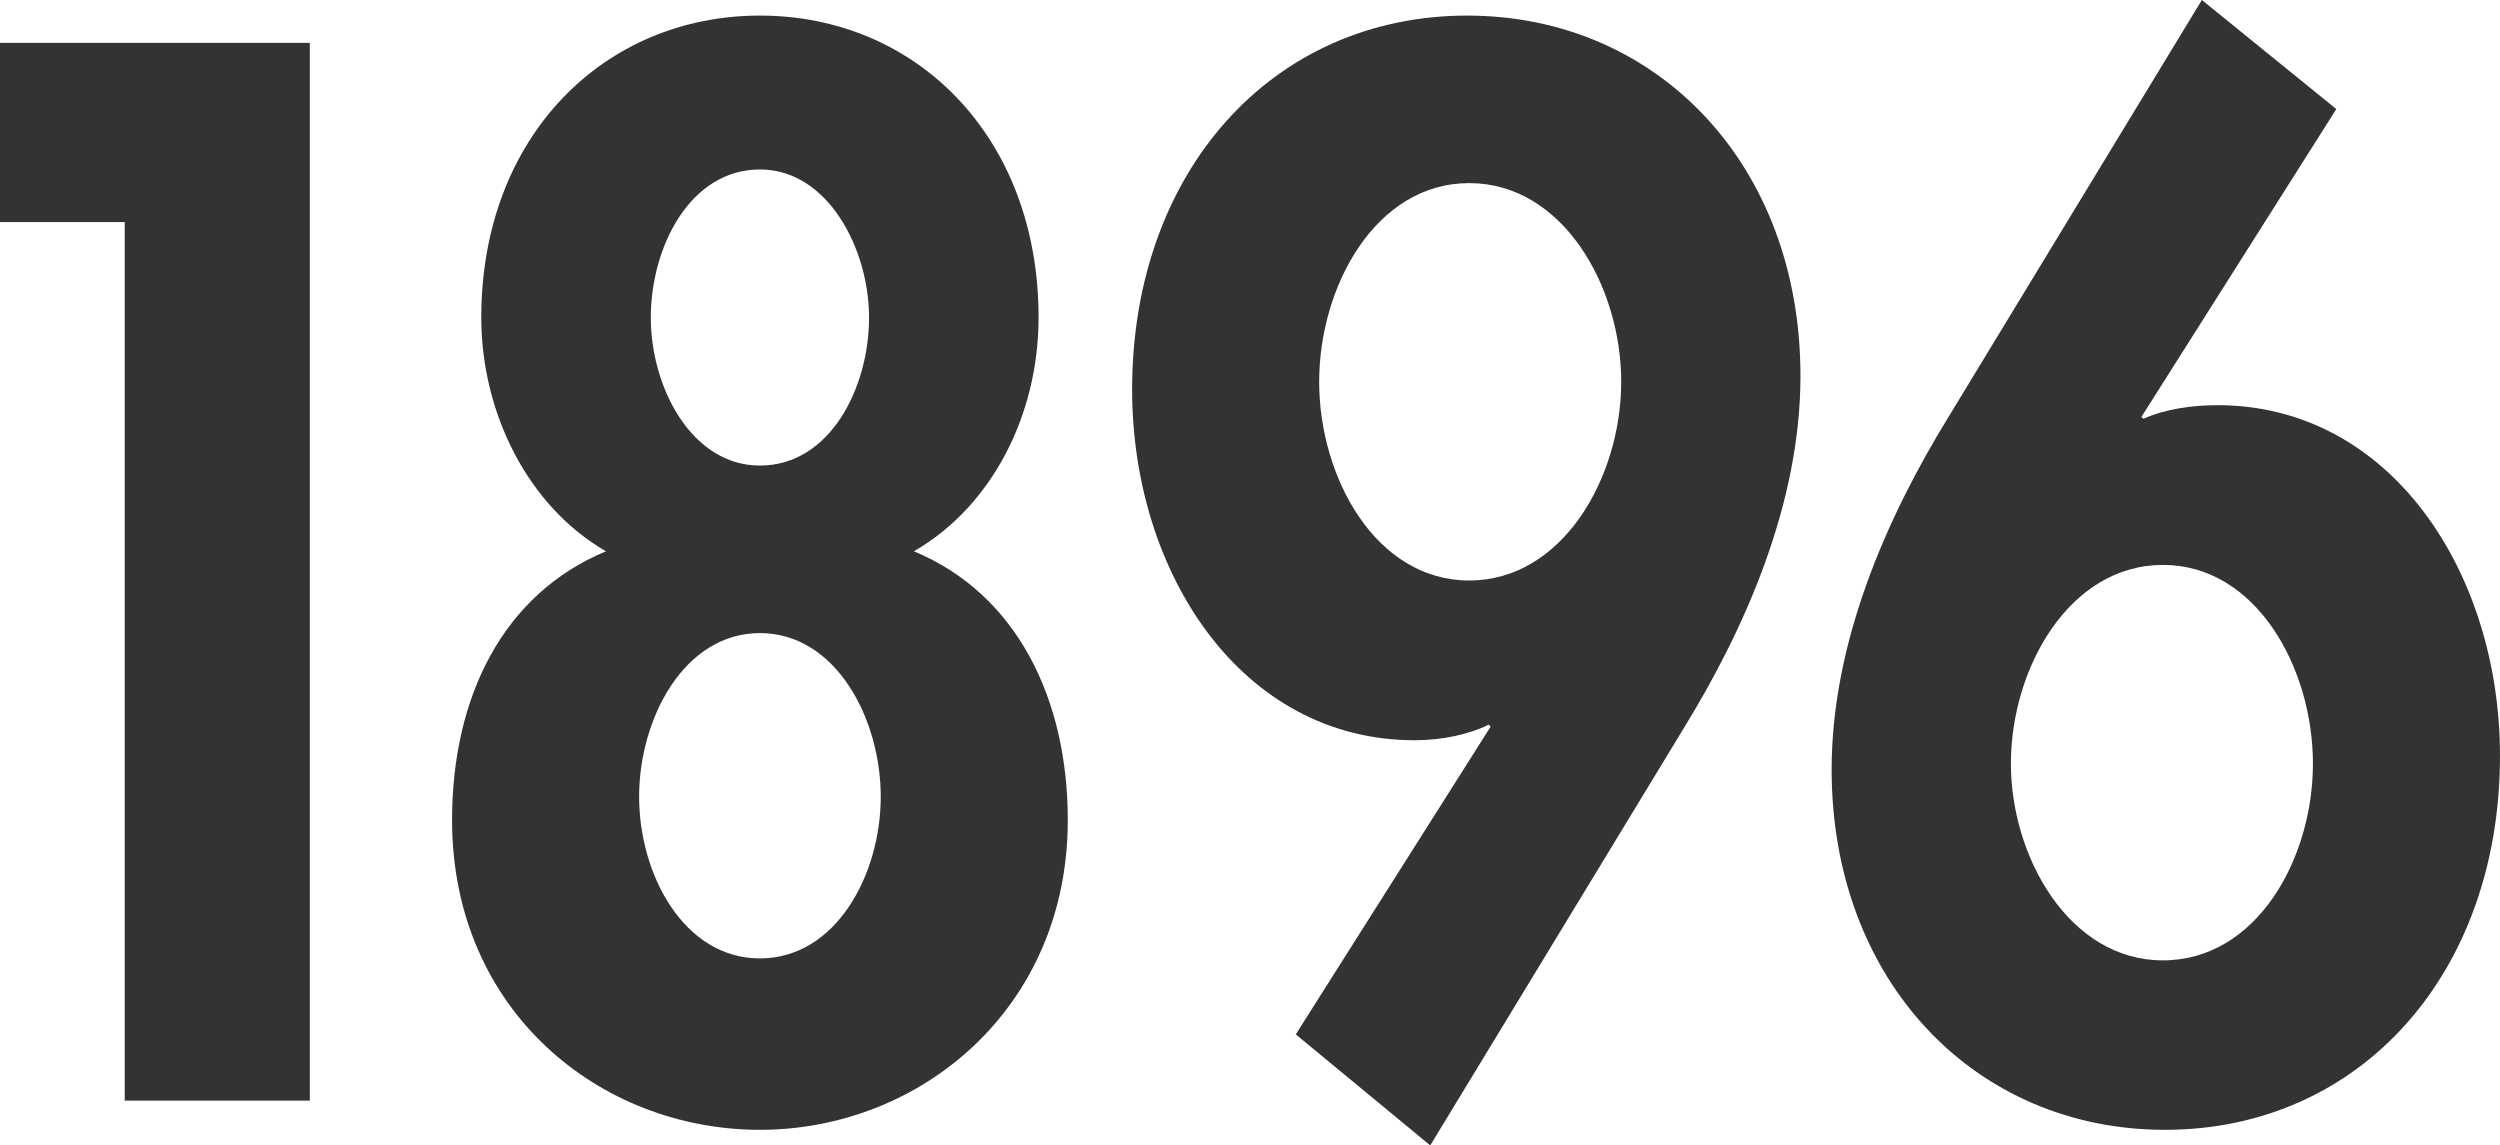
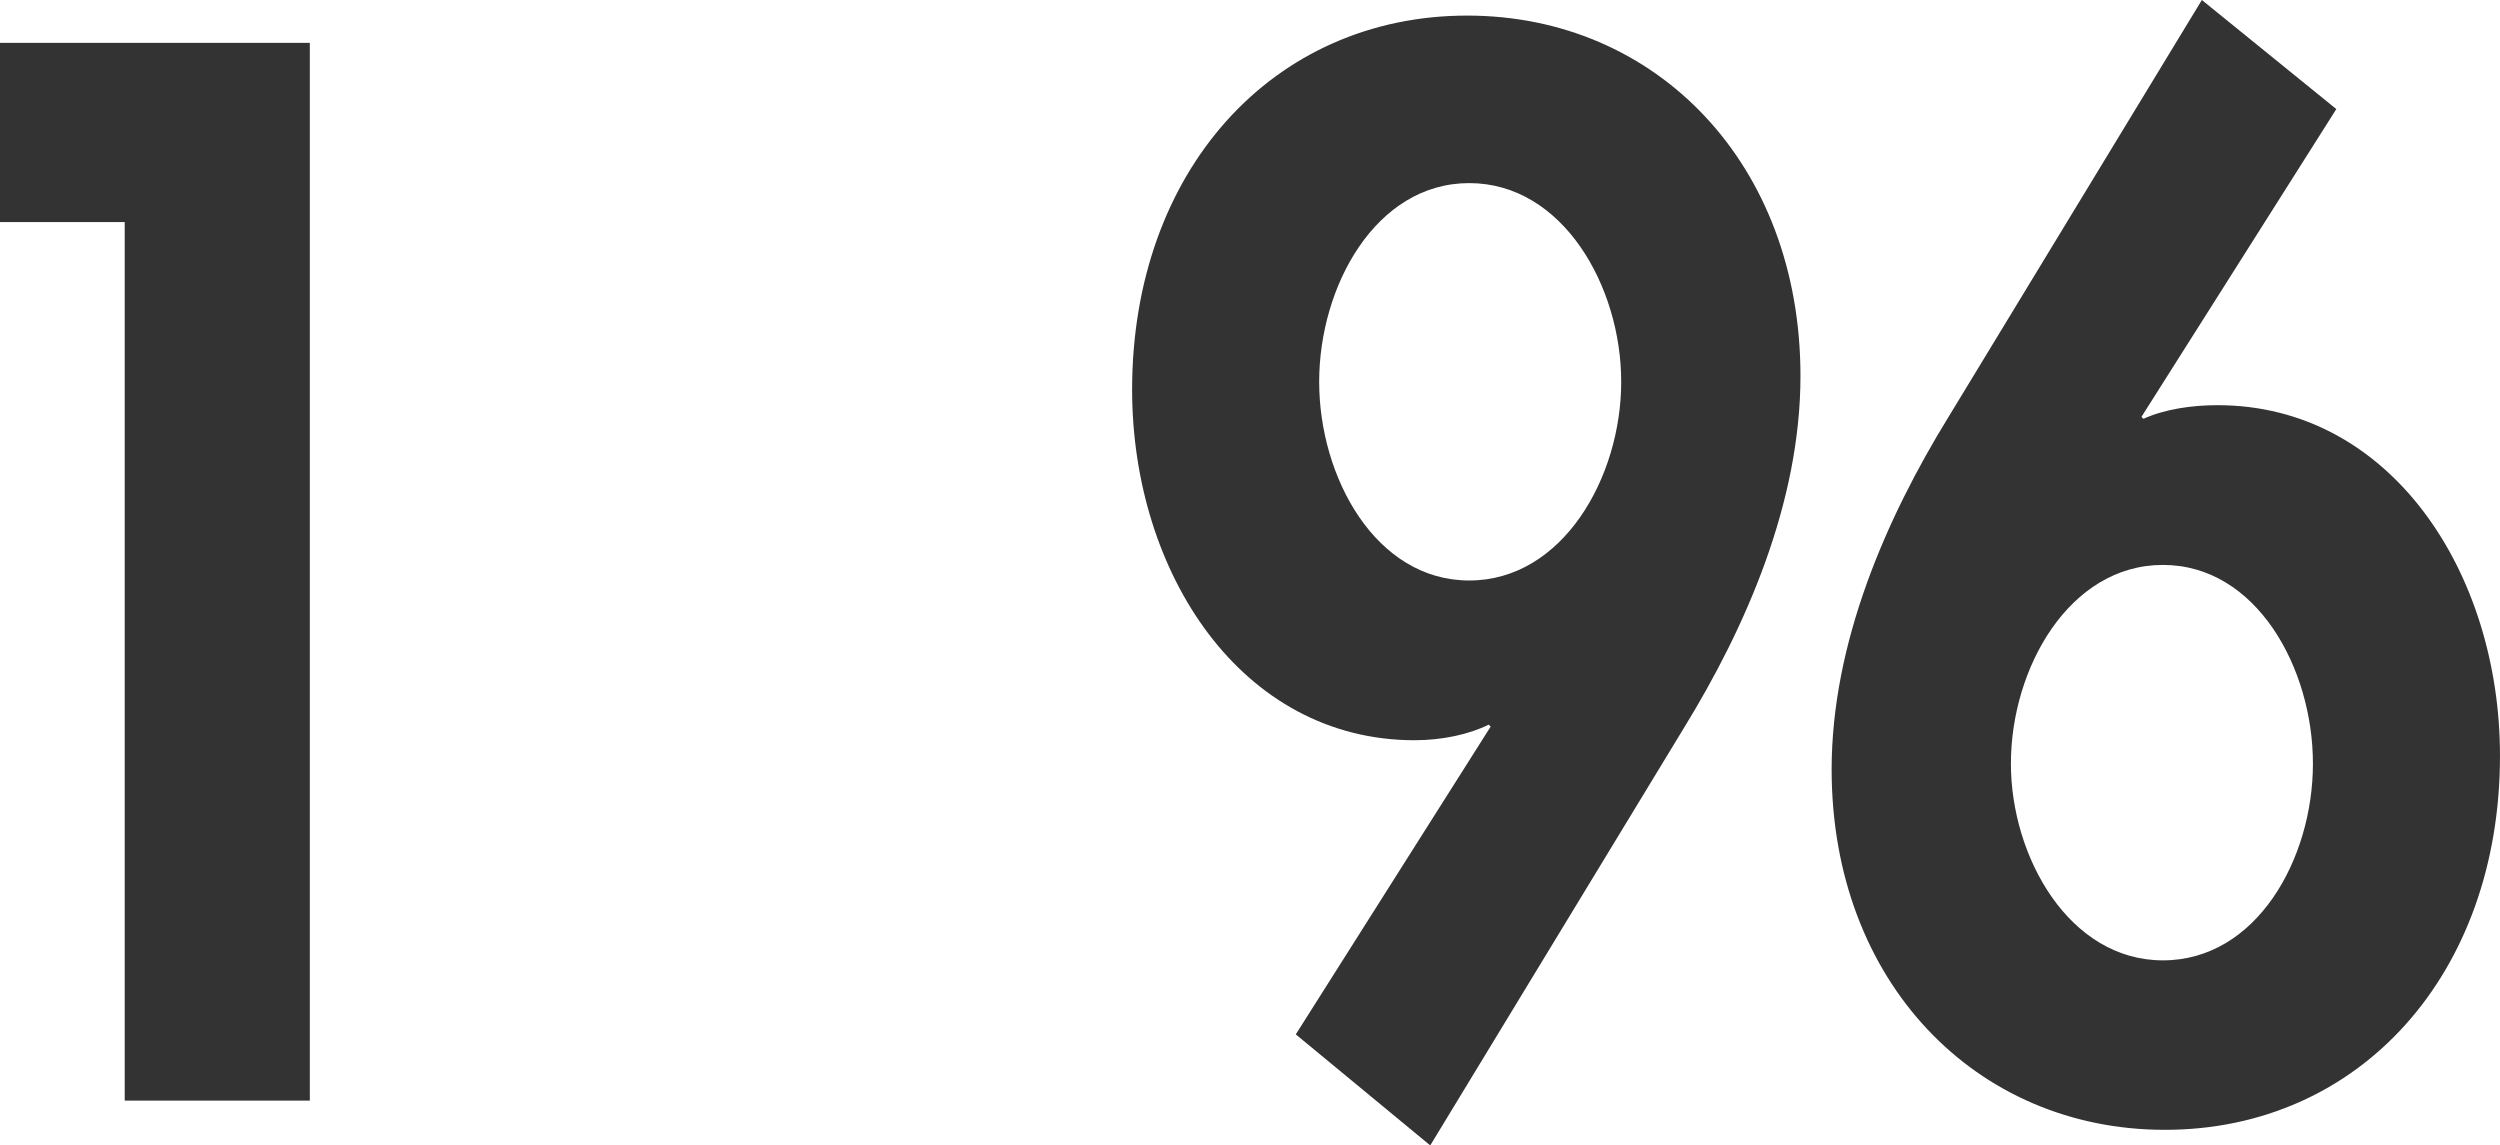
<svg xmlns="http://www.w3.org/2000/svg" width="251" height="115" viewBox="0 0 251 115" fill="none">
  <path d="M0 22.296V4.303H31.106V110.502H12.521V22.296H0Z" fill="#333333" />
-   <path d="M48.321 31.879C48.321 13.69 60.646 1.564 76.297 1.564C91.948 1.564 104.273 13.69 104.273 31.879C104.273 41.658 99.578 50.85 91.752 55.349C102.121 59.651 107.207 70.212 107.207 82.338C107.207 101.309 92.339 113.435 76.297 113.435C60.255 113.435 45.387 101.505 45.387 82.338C45.387 70.017 50.473 59.651 60.842 55.349C53.017 50.85 48.321 41.462 48.321 31.879ZM64.168 79.991C64.168 87.814 68.667 96.224 76.297 96.224C83.927 96.224 88.427 87.814 88.427 79.991C88.427 72.168 83.927 63.563 76.297 63.563C68.667 63.563 64.168 72.168 64.168 79.991ZM65.341 31.879C65.341 38.92 69.45 46.743 76.297 46.743C83.34 46.743 87.253 38.92 87.253 31.879C87.253 25.034 83.144 17.015 76.297 17.015C69.254 17.015 65.341 24.838 65.341 31.879Z" fill="#333333" />
  <path d="M130.097 103.852L149.661 72.951L149.465 72.755C147.509 73.733 144.77 74.32 142.031 74.32C124.62 74.32 113.664 57.5 113.664 39.116C113.664 17.211 127.75 1.565 147.313 1.565C166.29 1.565 180.767 16.428 180.767 37.747C180.767 50.459 175.289 62.976 169.029 73.146L143.596 115L130.097 103.852ZM132.445 38.333C132.445 47.917 138.118 58.282 147.509 58.282C156.899 58.282 162.769 47.917 162.769 38.333C162.769 28.75 156.899 18.384 147.509 18.384C138.118 18.384 132.445 28.75 132.445 38.333Z" fill="#333333" />
  <path d="M234.566 10.952L215.002 41.854L215.198 42.049C217.35 41.071 220.089 40.68 222.632 40.68C240.044 40.68 250.999 57.5 250.999 75.884C250.999 97.789 236.914 113.435 217.35 113.435C198.373 113.435 183.896 98.571 183.896 77.253C183.896 64.541 189.374 52.024 195.635 41.854L221.067 0L234.566 10.952ZM232.218 76.667C232.218 67.083 226.545 56.718 217.154 56.718C207.764 56.718 201.895 67.083 201.895 76.667C201.895 86.054 207.764 96.42 217.154 96.42C226.545 96.42 232.218 86.25 232.218 76.667Z" fill="#333333" />
</svg>